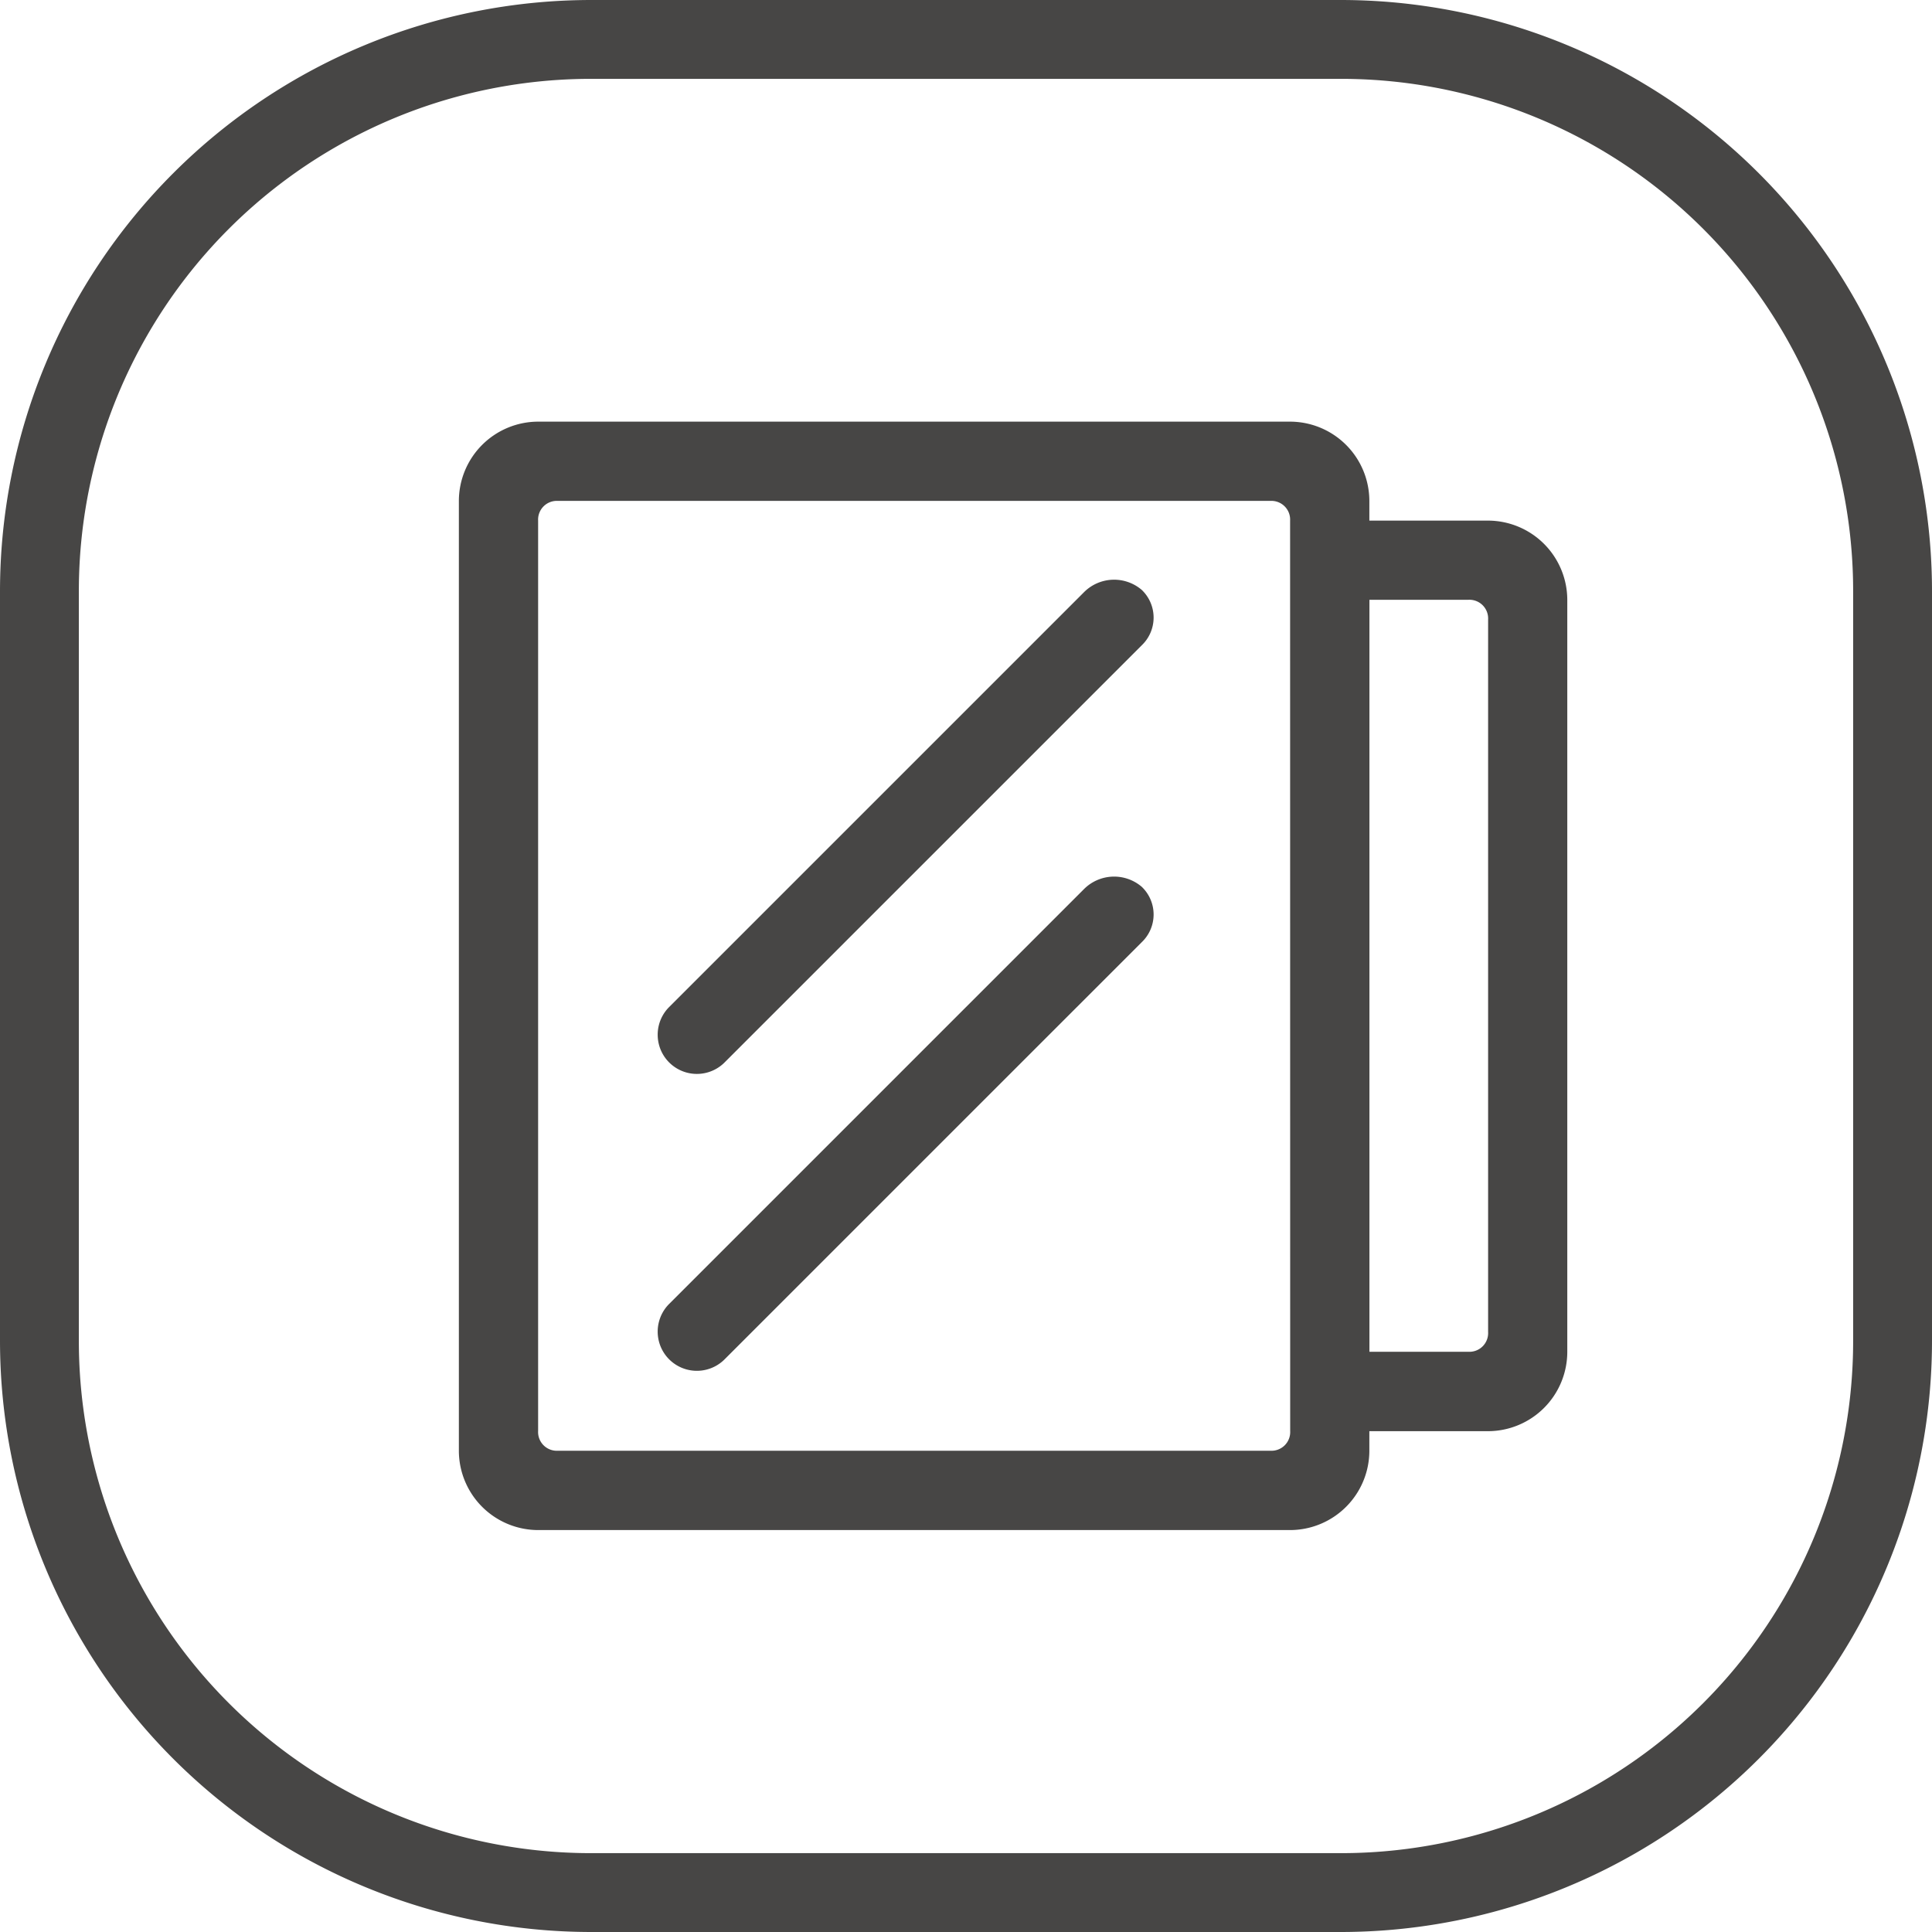
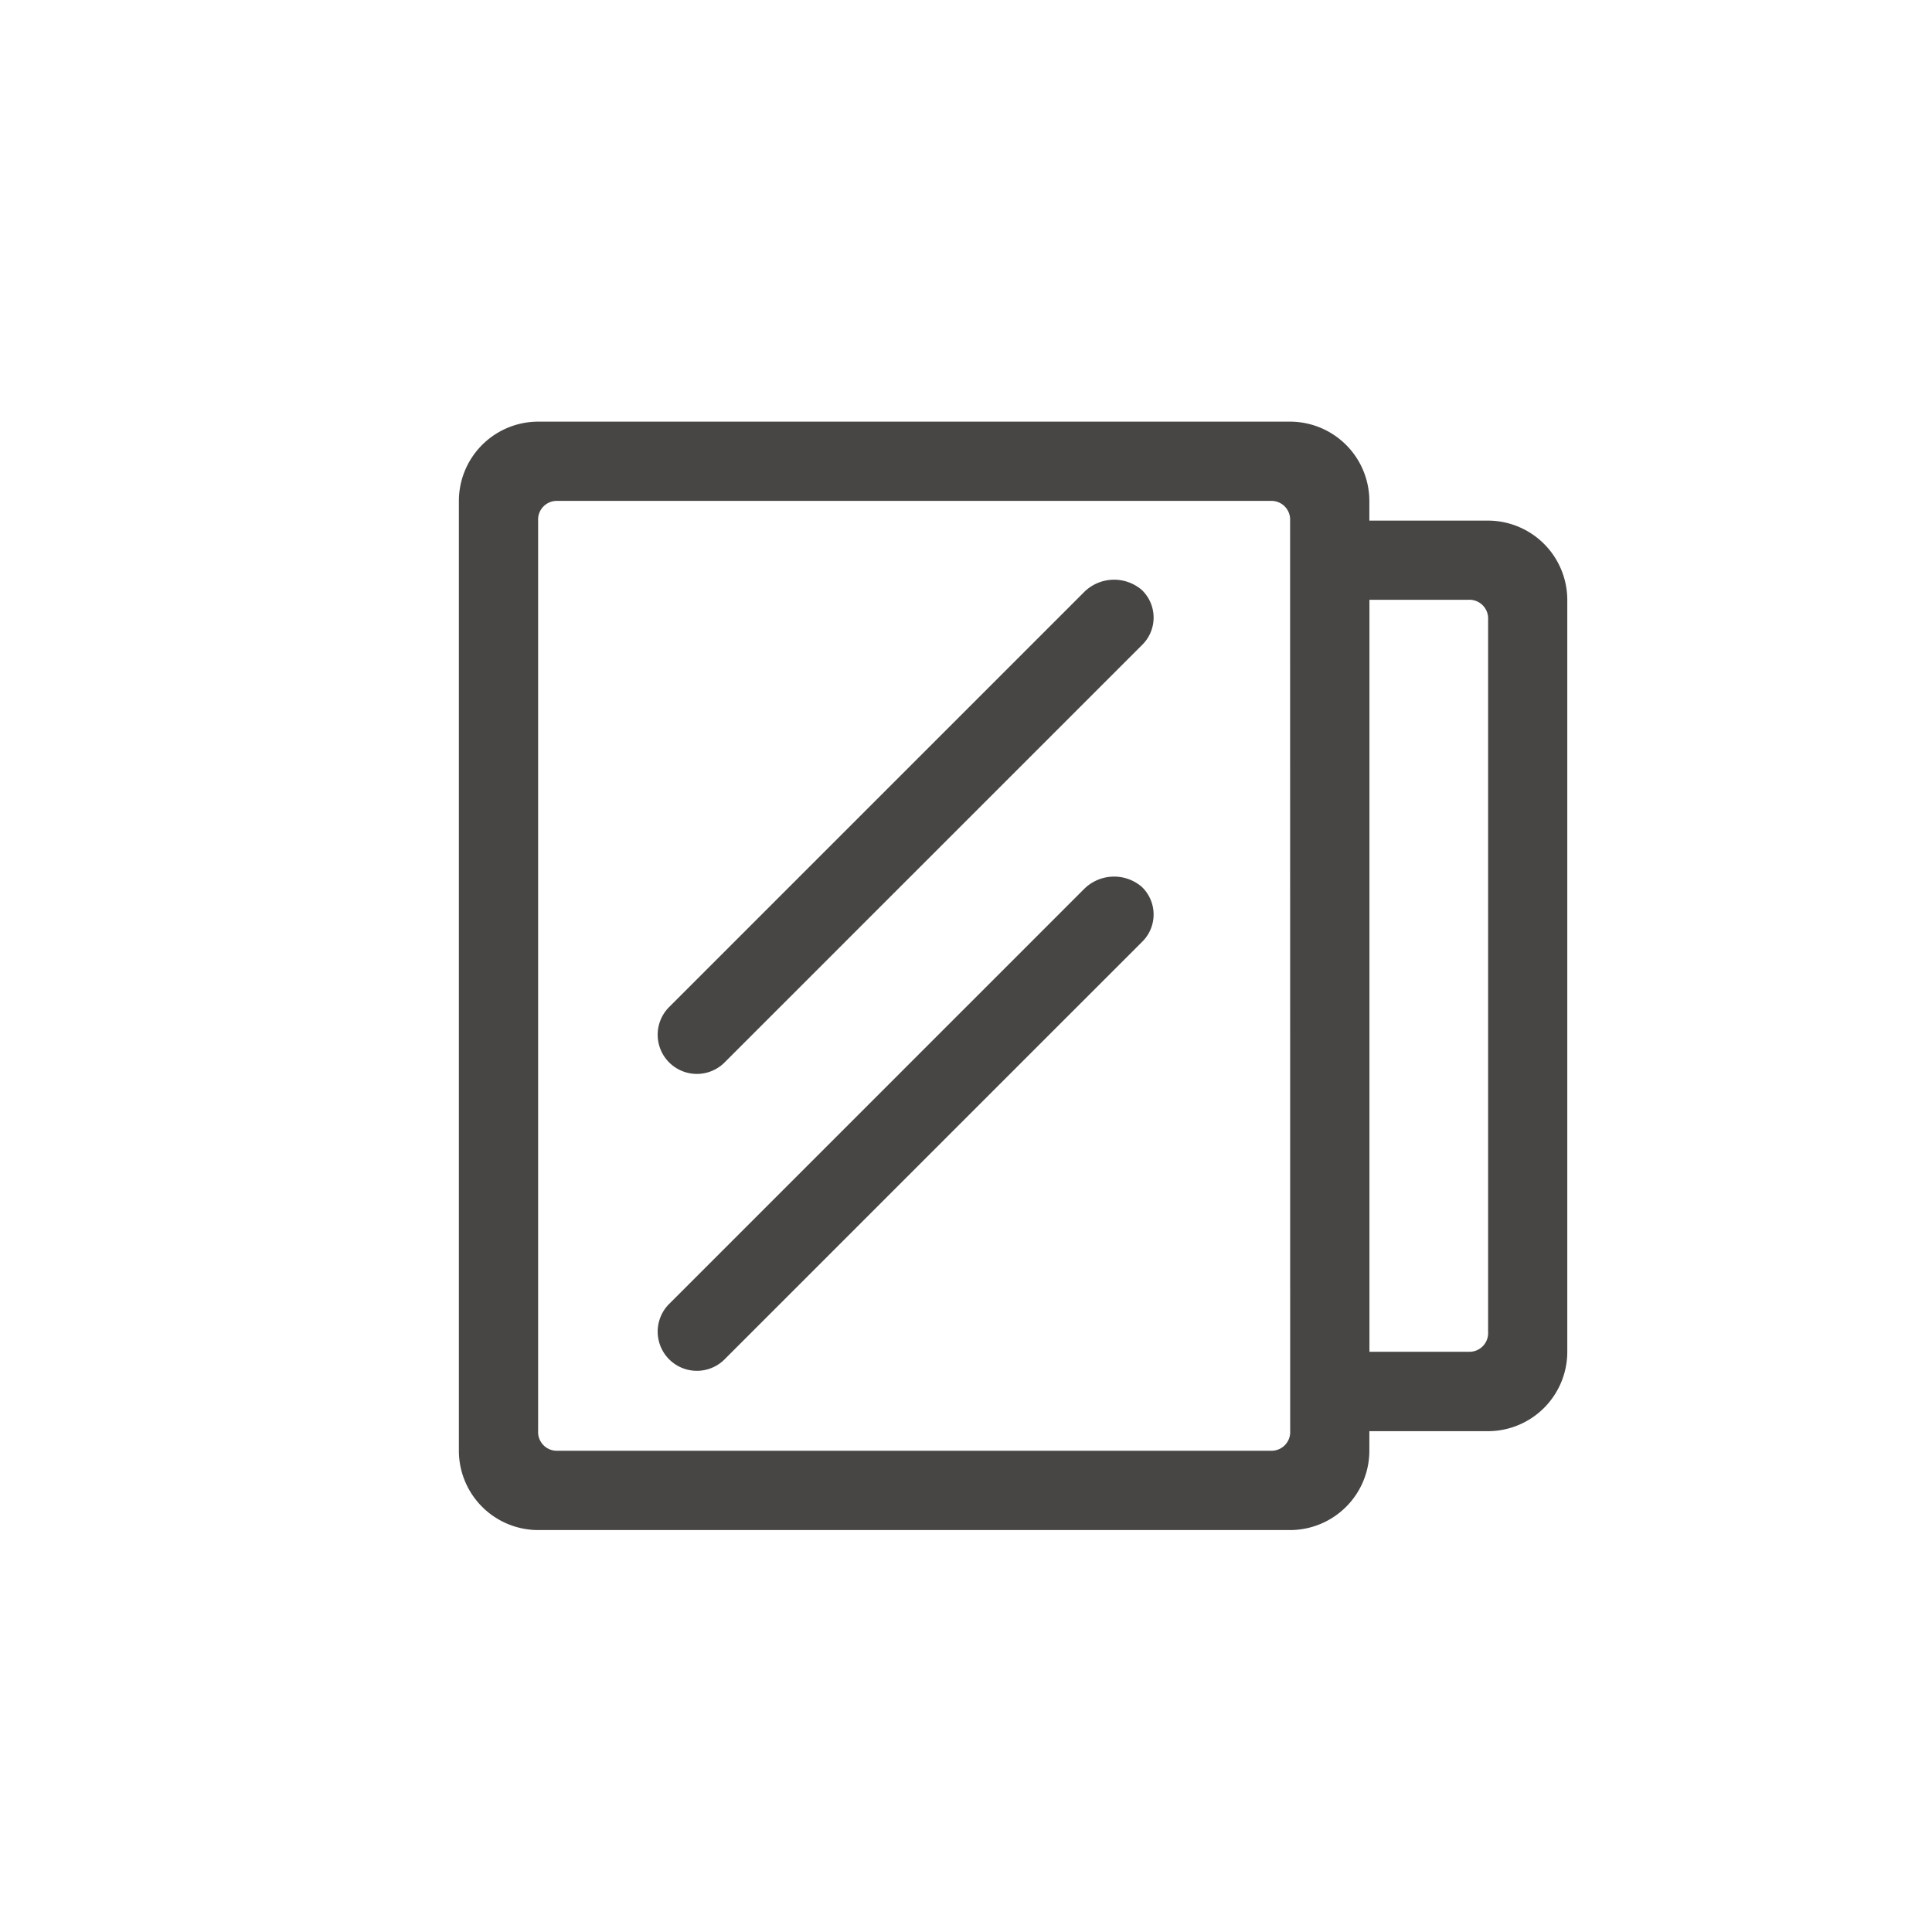
<svg xmlns="http://www.w3.org/2000/svg" width="98" height="98" viewBox="0 0 98 98">
  <g id="High-end_glass_panel" data-name="High-end glass panel" transform="translate(-950 -518)">
-     <path id="矩形_1533_-_轮廓" data-name="矩形 1533 - 轮廓" d="M30,4A25.975,25.975,0,0,0,4,30V68A25.975,25.975,0,0,0,30,94H68A25.975,25.975,0,0,0,94,68V30A25.975,25.975,0,0,0,68,4H30m0-4H68A30,30,0,0,1,98,30V68A30,30,0,0,1,68,98H30A30,30,0,0,1,0,68V30A30,30,0,0,1,30,0Z" transform="translate(950 518)" fill="#474645" />
    <path id="路径_1634" data-name="路径 1634" d="M95.726,72.634,74.642,93.718a1.988,1.988,0,0,0,2.811,2.811L98.638,75.345a1.941,1.941,0,0,0,0-2.811,2.158,2.158,0,0,0-2.912.1Zm20.482-3.614h-6.024v-1A4.028,4.028,0,0,0,106.168,64H68.016A4.028,4.028,0,0,0,64,68.016v48.192a4.028,4.028,0,0,0,4.016,4.016h38.152a4.028,4.028,0,0,0,4.016-4.016v-1h6.024a4.028,4.028,0,0,0,4.016-4.016V73.036A4.028,4.028,0,0,0,116.208,69.02ZM106.168,115.2a.949.949,0,0,1-1,1H69.02a.949.949,0,0,1-1-1V69.02a.949.949,0,0,1,1-1h36.144a.949.949,0,0,1,1,1Zm10.04-5.02a.949.949,0,0,1-1,1h-5.02V73.036h5.02a.949.949,0,0,1,1,1ZM95.726,87.694,74.642,108.778a1.988,1.988,0,0,0,2.811,2.811L98.638,90.405a1.941,1.941,0,0,0,0-2.811A2.158,2.158,0,0,0,95.726,87.694Z" transform="translate(909.276 475.388)" fill="#474645" />
  </g>
</svg>